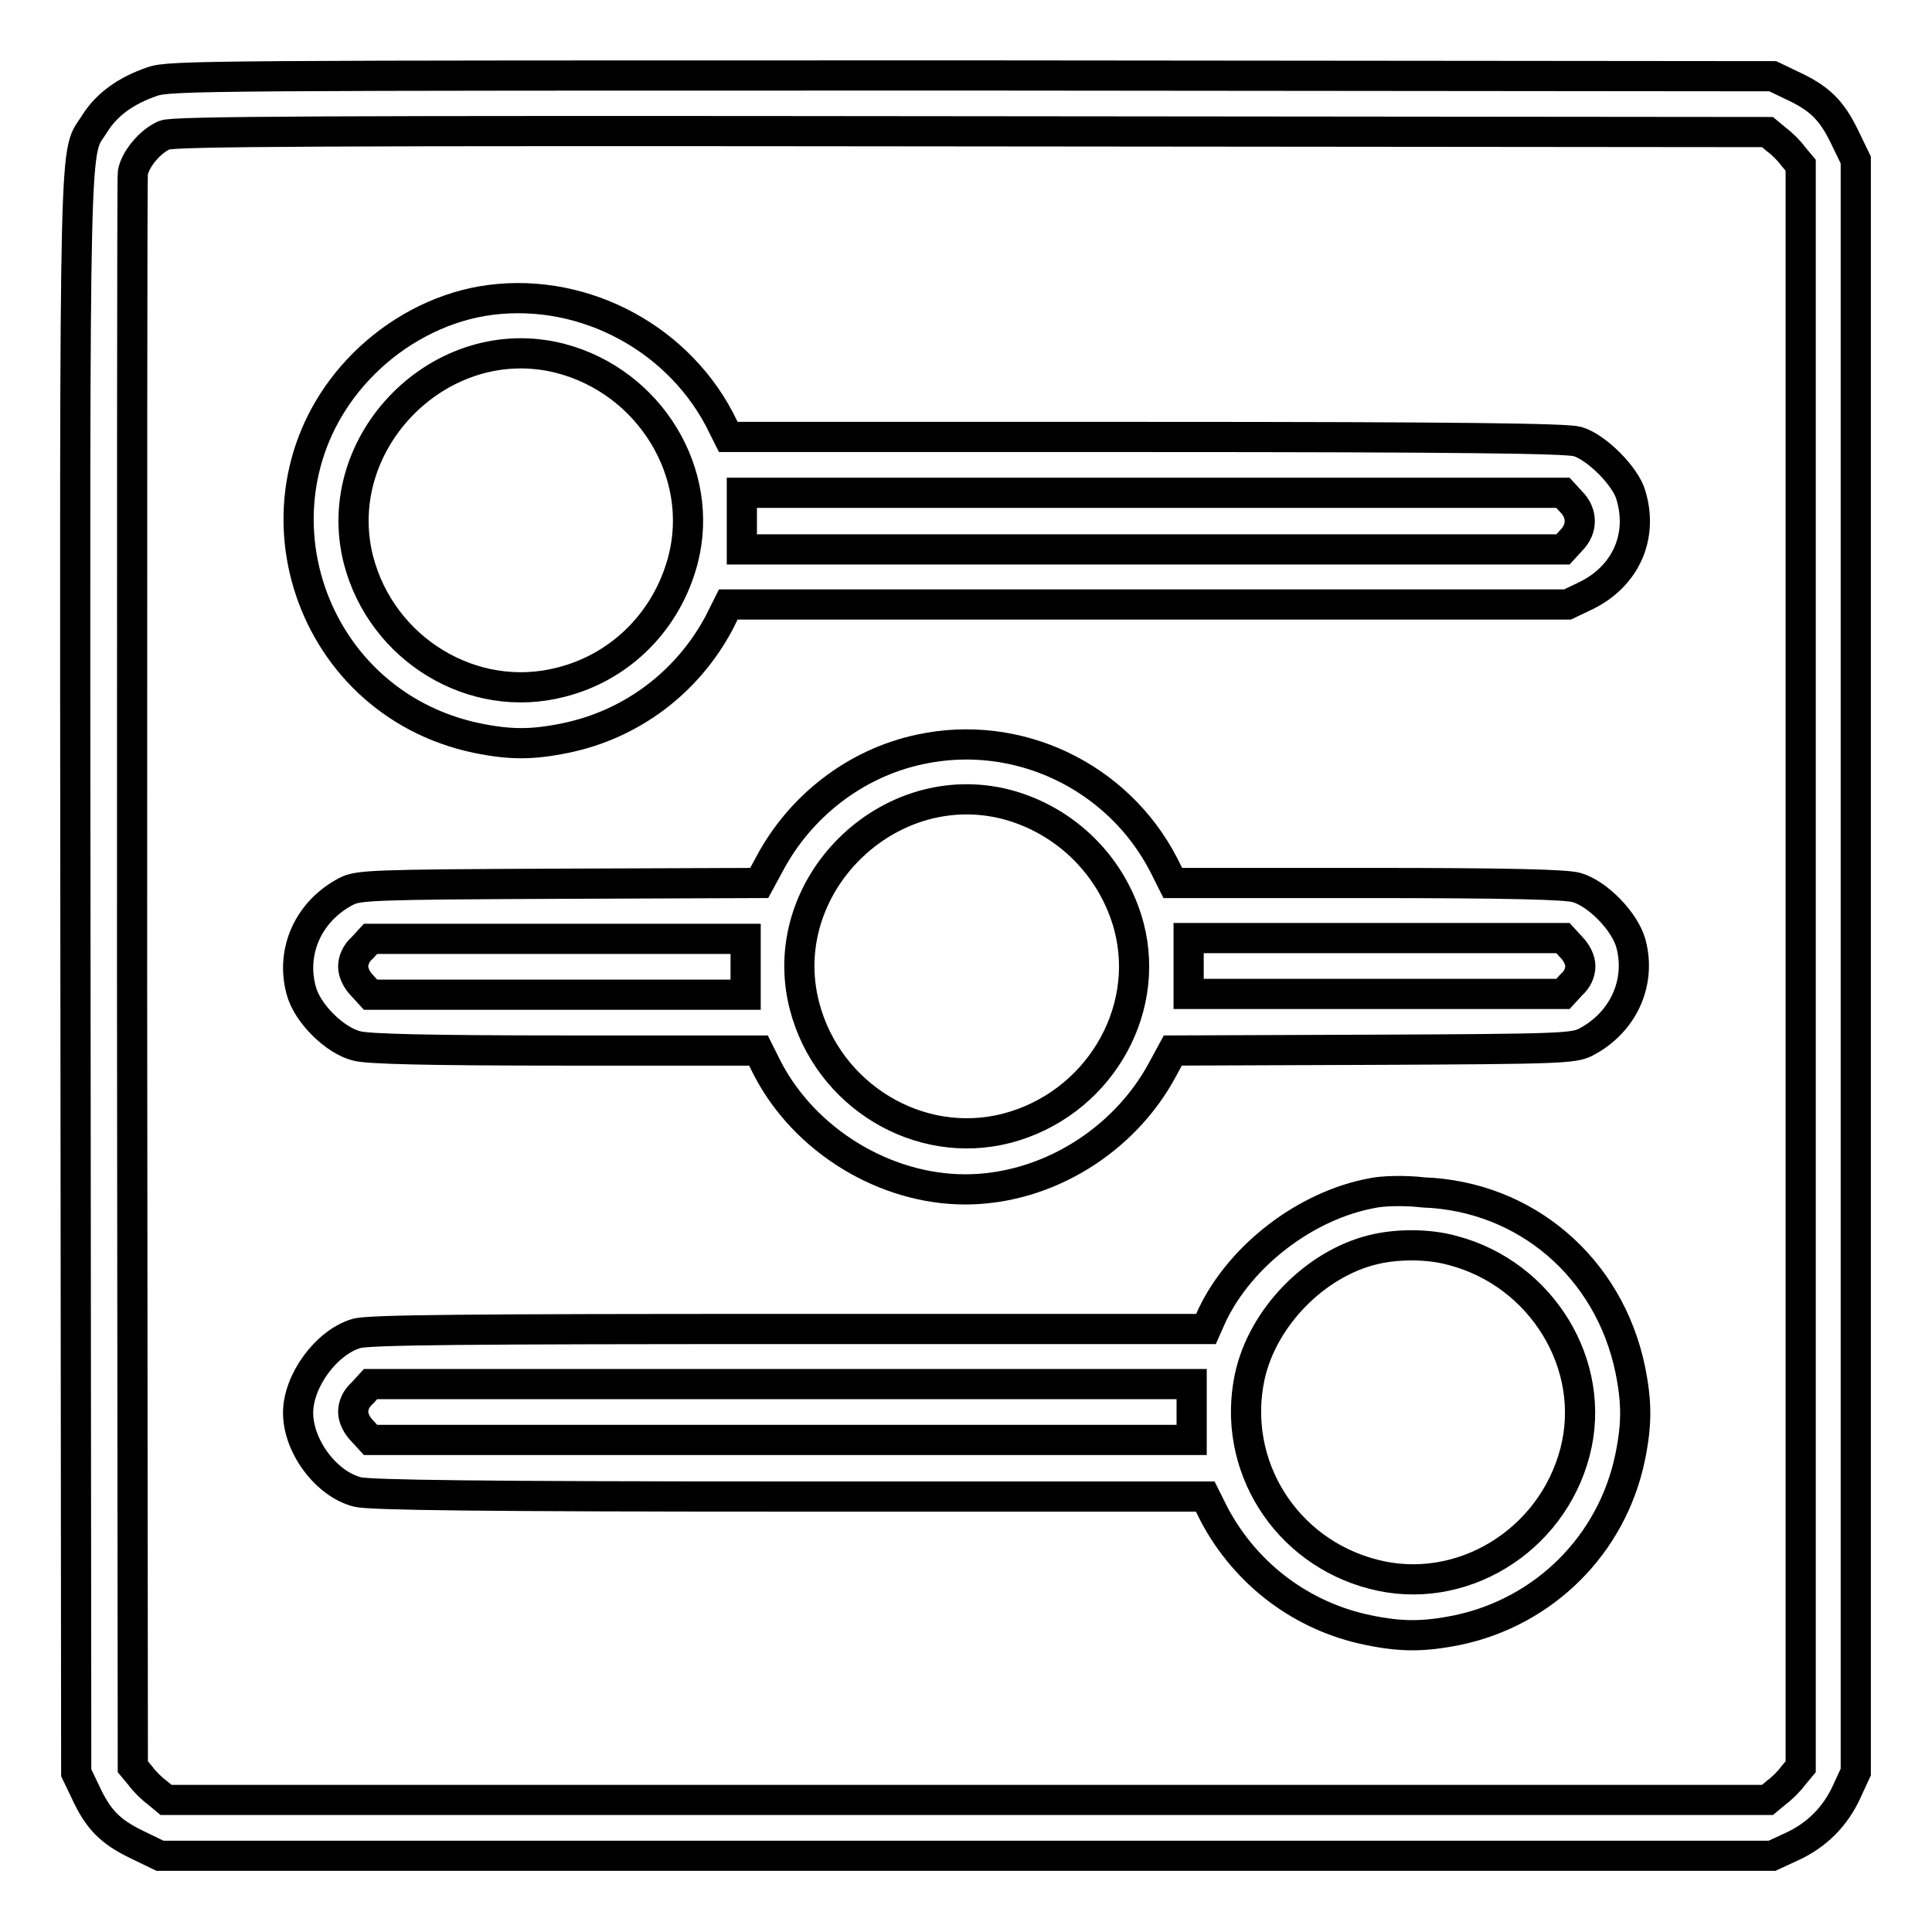
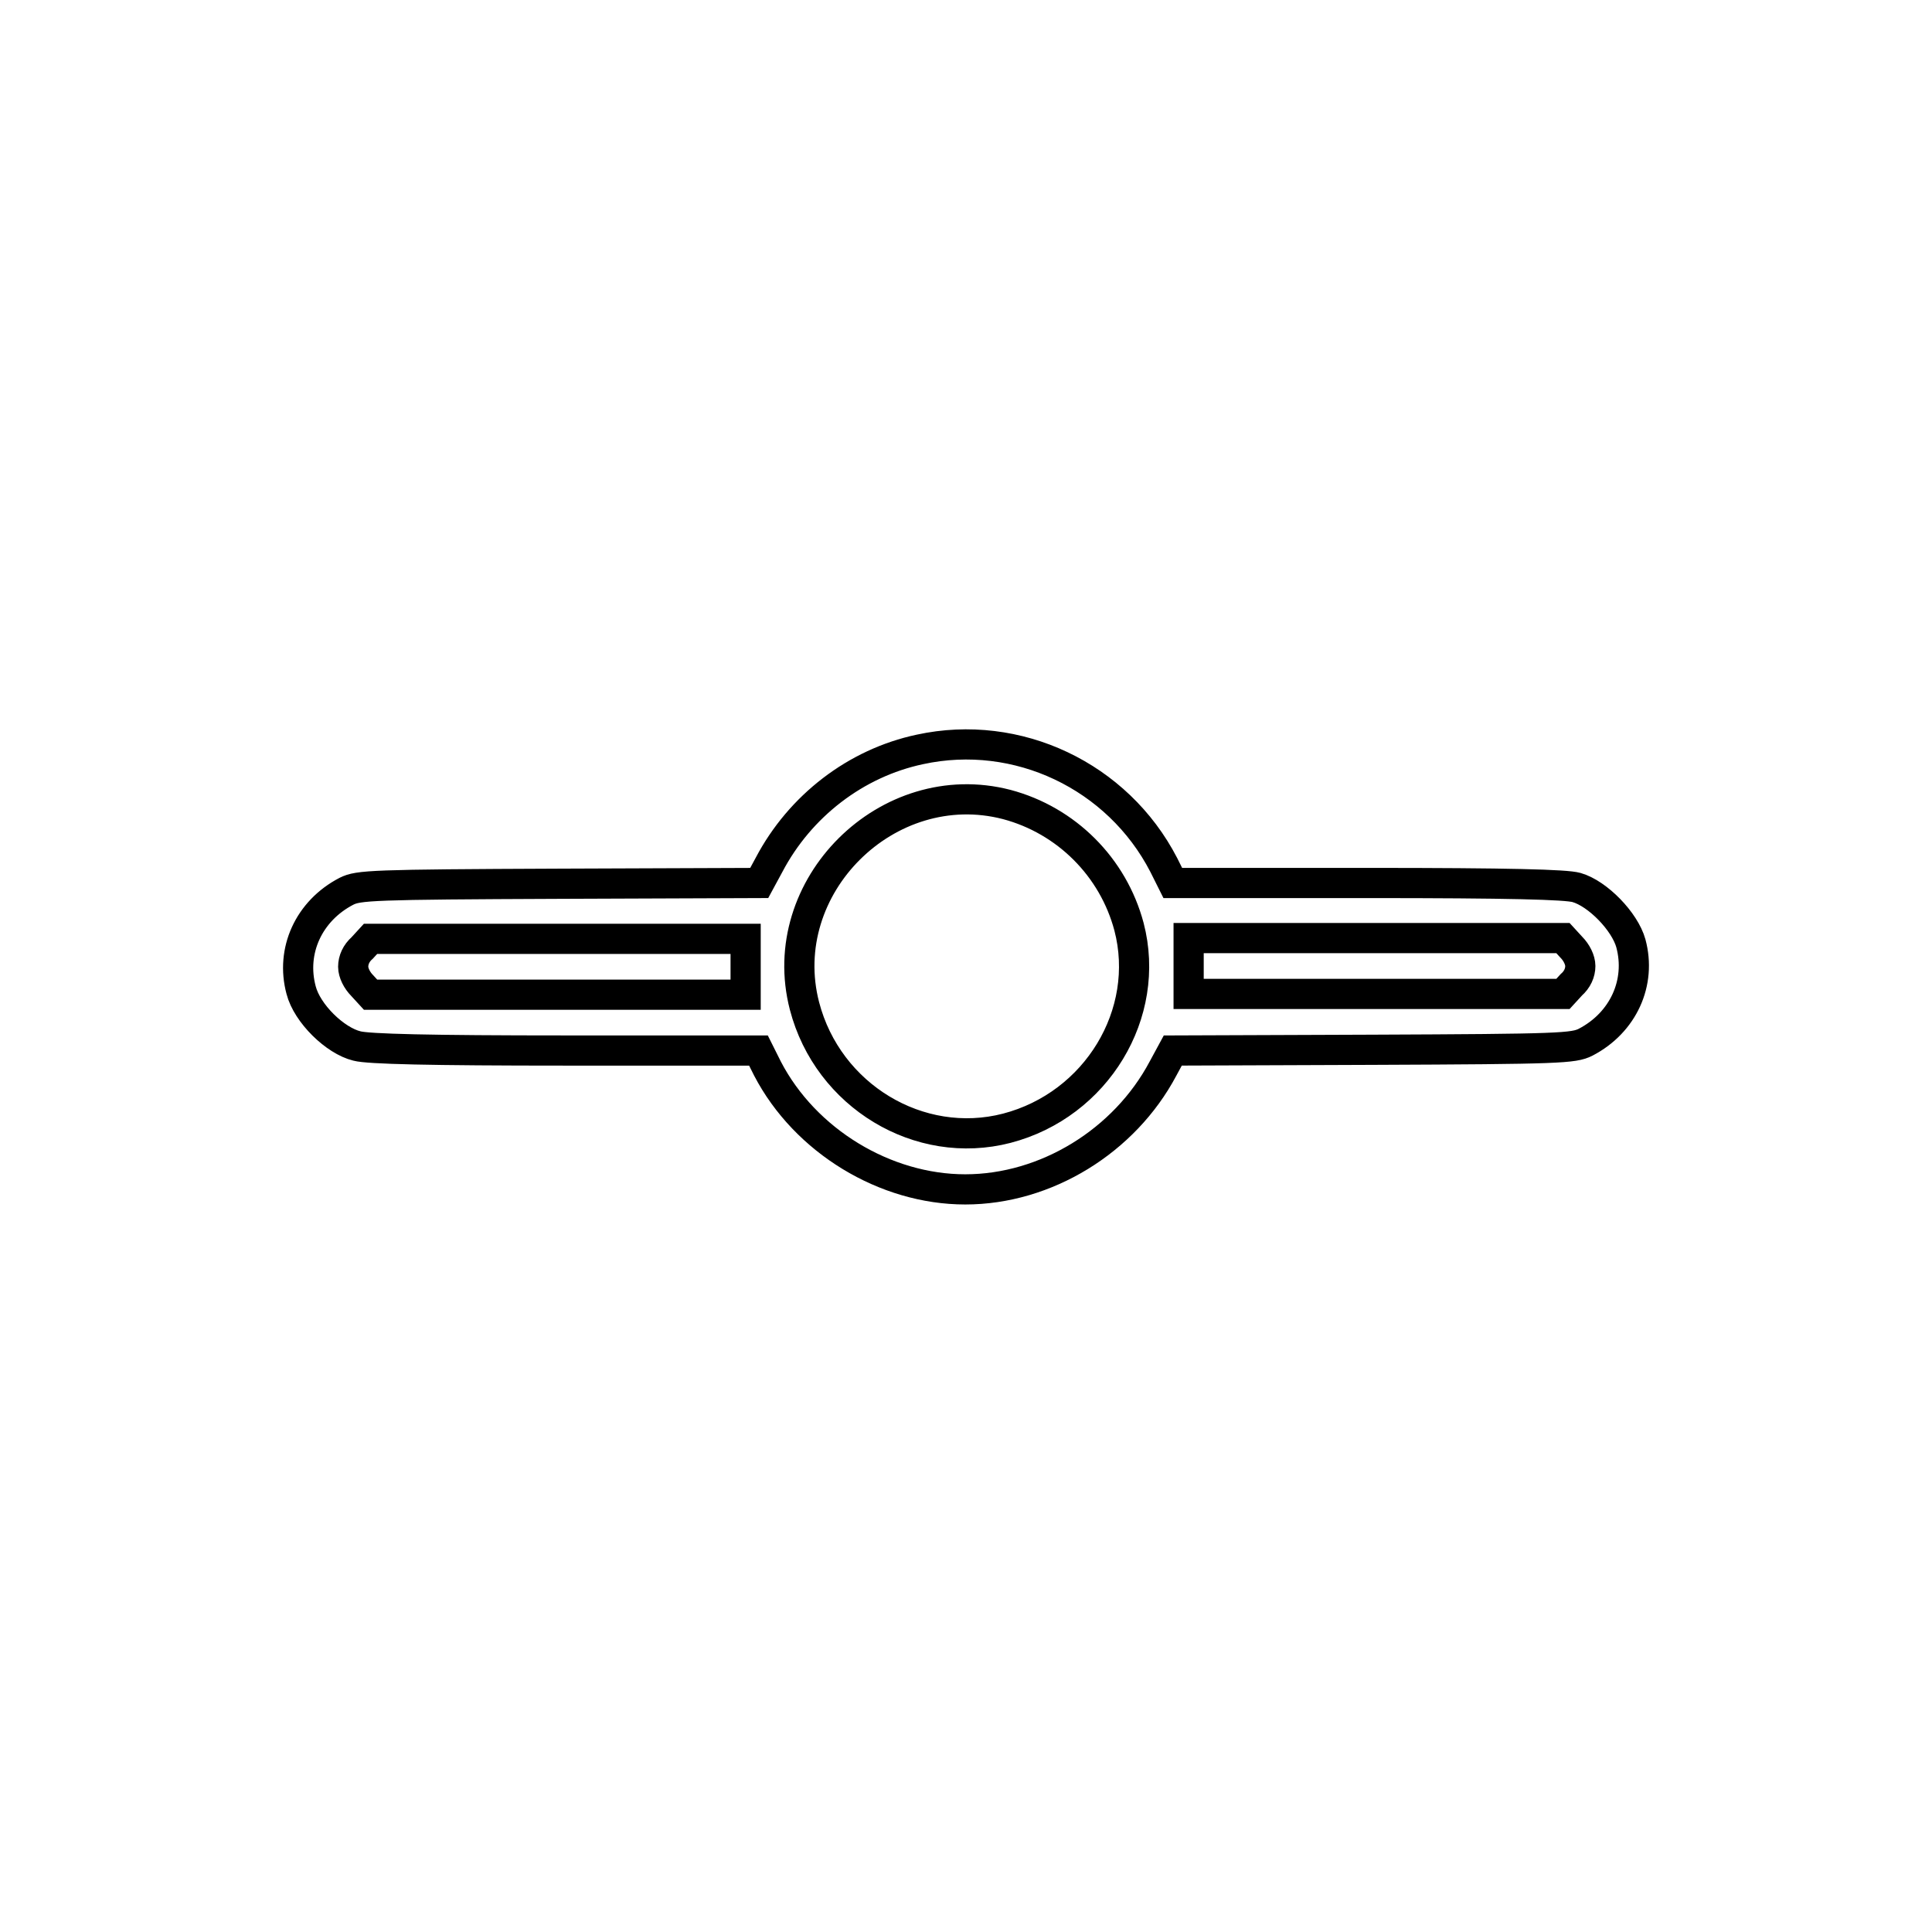
<svg xmlns="http://www.w3.org/2000/svg" version="1.1" x="0px" y="0px" viewBox="0 0 256 256" enable-background="new 0 0 256 256" xml:space="preserve">
  <g>
    <g>
      <g>
-         <path stroke-width="4" fill-opacity="0" stroke="#000000" d="M20.2,10.8c-3.5,1.2-6,3-7.6,5.5C9.8,20.9,9.9,12.8,10,129l0.1,105.9l1.2,2.5c1.7,3.7,3.3,5.3,6.8,7l3.1,1.5h106.8h106.8l2.6-1.2c3.3-1.5,5.8-4,7.3-7.3l1.2-2.6V128.1V21.2l-1.5-3.1c-1.7-3.5-3.3-5.1-7-6.8l-2.5-1.2l-106.1-0.1C27.7,10,22.5,10,20.2,10.8z M235.4,18.5c0.7,0.5,1.7,1.5,2.2,2.2l1,1.2v106.1v106.1l-1,1.2c-0.5,0.7-1.5,1.7-2.2,2.2l-1.2,1H128.1H22l-1.2-1c-0.7-0.5-1.7-1.5-2.2-2.2l-1-1.2l-0.1-104.9c0-57.7,0-105.5,0.1-106.3c0.3-1.8,2.3-4.2,4.2-5c1.2-0.5,19.9-0.6,106.9-0.5l105.5,0.1L235.4,18.5z" />
-         <path stroke-width="4" fill-opacity="0" stroke="#000000" d="M63.9,39.9c-5.8,1-11.4,4-15.7,8.3C31.6,64.8,40.2,93,63.2,97.8c4.4,0.9,7.3,0.9,11.7,0c8.8-1.8,16.2-7.4,20.4-15.3l1.2-2.4h55.6h55.6L210,79c5.3-2.5,7.8-7.8,6.1-13.4c-0.7-2.5-4.6-6.4-7.1-7.1c-1.4-0.4-15.1-0.6-57.2-0.6H96.5l-1.2-2.4C89.3,44.2,76.4,37.8,63.9,39.9z M74.3,47.5c11.8,3.1,19.2,15.2,16.2,26.7c-2.1,8-8.2,14.2-16.2,16.2c-11.6,3-23.7-4.3-26.8-16.2C43.5,58.5,58.5,43.4,74.3,47.5z M208.2,66.5c1.5,1.5,1.5,3.6,0,5.1l-1.1,1.2h-54.4H98.3V69v-3.7h54.4h54.4L208.2,66.5z" />
        <path stroke-width="4" fill-opacity="0" stroke="#000000" d="M121.9,99.3c-8.5,1.8-15.9,7.5-20,15.3l-1.3,2.4l-26.5,0.1c-24.9,0.1-26.6,0.2-28.2,1c-5,2.6-7.4,7.9-6,13.1c0.8,3.1,4.5,6.7,7.4,7.4c1.5,0.4,9.6,0.6,27.7,0.6h25.5l1.2,2.4c5,9.6,15.6,16,26.2,16c10.7,0,21.1-6.4,26.2-16l1.3-2.4l26.5-0.1c24.9-0.1,26.6-0.2,28.2-1c5-2.6,7.4-7.9,6-13.1c-0.8-2.9-4.4-6.6-7.2-7.4c-1.4-0.4-8.8-0.6-27.7-0.6h-25.8l-1.2-2.4C148.1,102.8,134.8,96.5,121.9,99.3z M133.4,106.6c7.9,2.1,14.1,8.3,16.2,16.2c3,11.5-4.3,23.6-16.2,26.7c-11.6,3-23.7-4.3-26.8-16.2C102.5,117.5,117.6,102.5,133.4,106.6z M98.8,128.1v3.7H74H49.1l-1.1-1.2c-0.7-0.7-1.2-1.7-1.2-2.5c0-0.9,0.4-1.8,1.2-2.5l1.1-1.2H74h24.8V128.1z M208.2,125.5c0.7,0.7,1.2,1.7,1.2,2.5c0,0.9-0.4,1.8-1.2,2.5l-1.1,1.2h-24.8h-24.8v-3.7v-3.7h24.8h24.8L208.2,125.5z" />
-         <path stroke-width="4" fill-opacity="0" stroke="#000000" d="M181.8,158.1c-8.7,1.6-17.4,8.2-21.2,16.2l-0.8,1.8h-55.3c-42.1,0-55.8,0.1-57.3,0.6c-4,1.2-7.7,6.3-7.7,10.5c0,4.5,3.8,9.5,7.9,10.5c1.6,0.4,16.4,0.6,57.2,0.6h55.1l1.2,2.4c4.2,7.9,11.6,13.5,20.4,15.3c4.4,0.9,7.3,0.9,11.8,0c11.5-2.4,20.5-11.3,22.9-22.9c0.9-4.4,0.9-7.3,0-11.7c-2.8-13.4-13.8-22.9-27.4-23.4C186.1,157.7,183.1,157.8,181.8,158.1z M192.5,165.7c11.8,3.1,19.2,15.2,16.2,26.7c-3.1,11.9-15.2,19.2-26.7,16.2c-11.7-3-18.9-14.5-16.4-26.2c1.7-7.8,8.6-14.9,16.3-16.8C185.1,164.8,189.3,164.8,192.5,165.7z M157.9,187.1v3.7h-54.4H49.1l-1.1-1.2c-0.7-0.7-1.2-1.7-1.2-2.5c0-0.9,0.4-1.8,1.2-2.5l1.1-1.2h54.4h54.4V187.1z" />
      </g>
    </g>
  </g>
</svg>